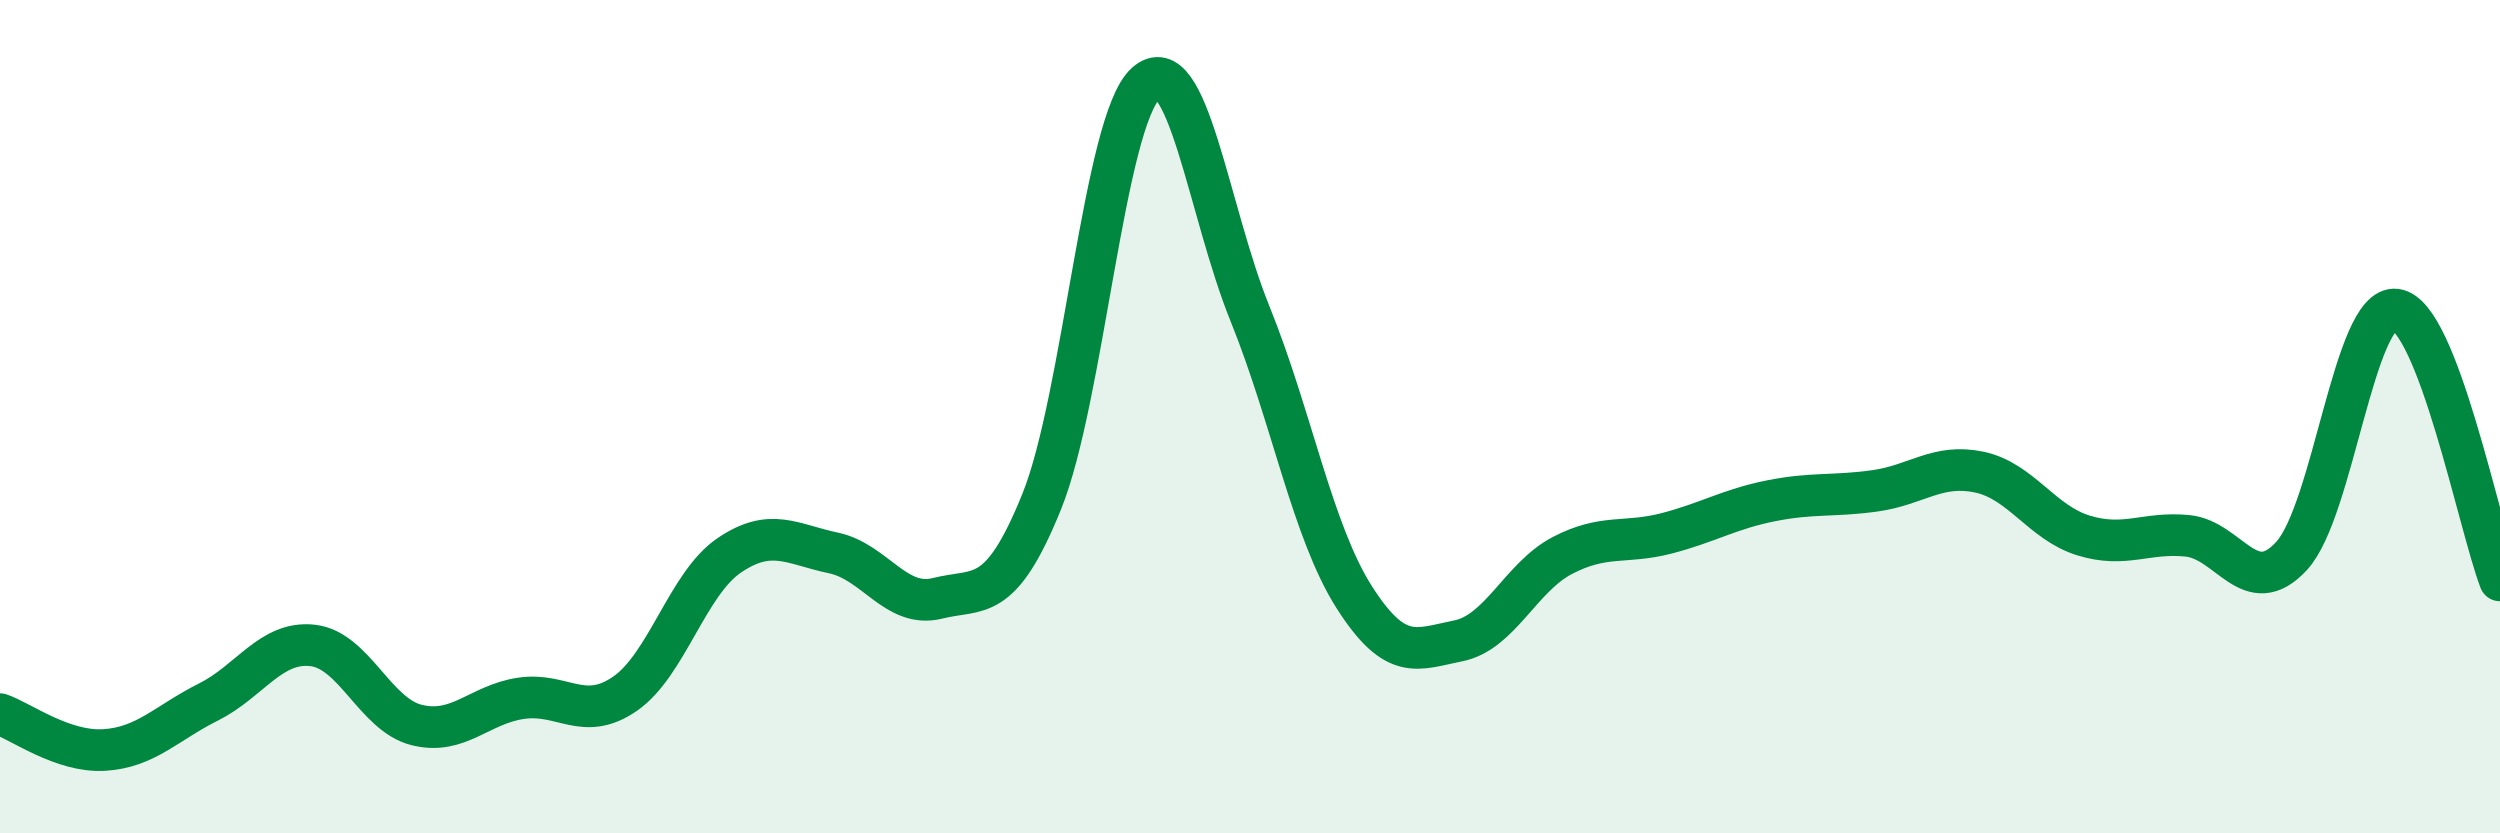
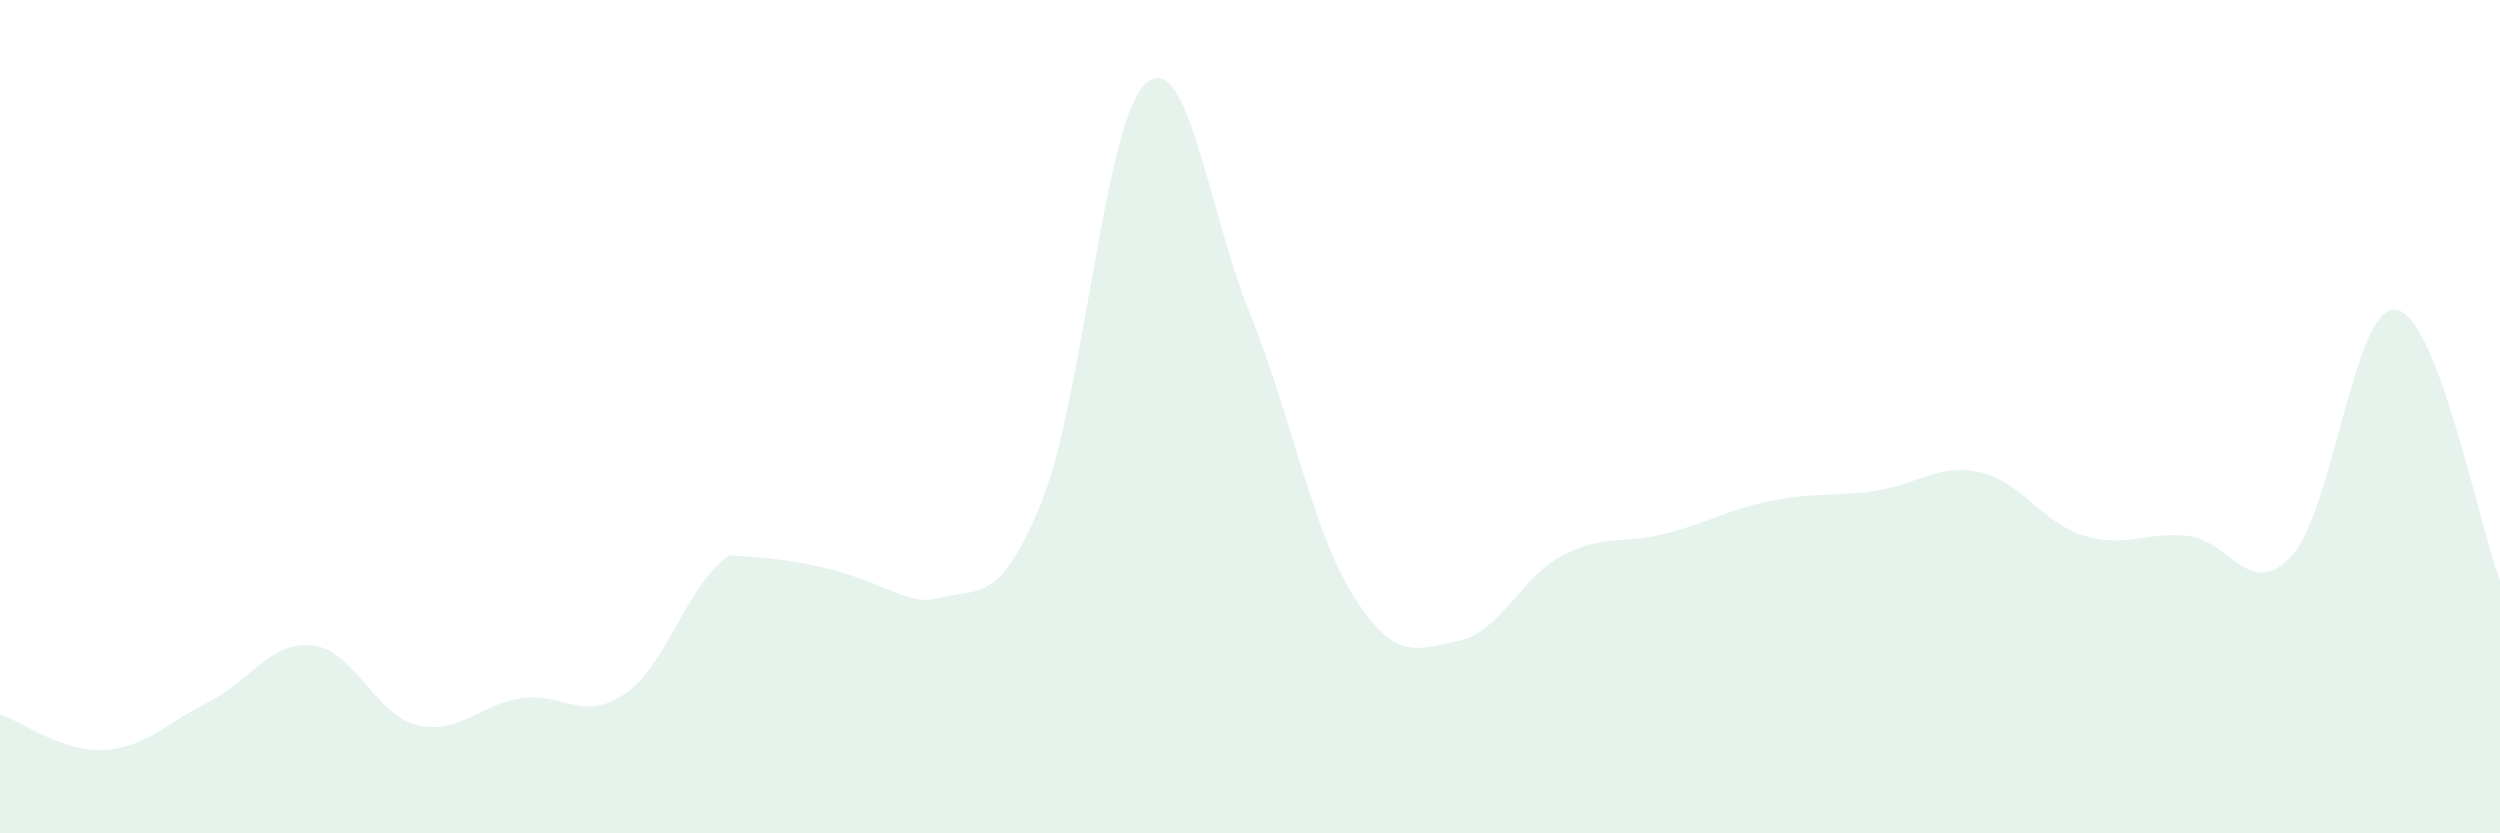
<svg xmlns="http://www.w3.org/2000/svg" width="60" height="20" viewBox="0 0 60 20">
-   <path d="M 0,17.14 C 0.5,17.31 1.5,18.06 2.5,18 C 3.5,17.94 4,17.35 5,16.85 C 6,16.35 6.5,15.38 7.5,15.49 C 8.5,15.6 9,17.15 10,17.4 C 11,17.65 11.5,16.91 12.5,16.76 C 13.5,16.61 14,17.34 15,16.65 C 16,15.96 16.5,14.01 17.5,13.33 C 18.5,12.65 19,13.06 20,13.27 C 21,13.48 21.5,14.61 22.5,14.36 C 23.5,14.11 24,14.51 25,12.04 C 26,9.57 26.5,2.9 27.5,2 C 28.5,1.1 29,5.06 30,7.53 C 31,10 31.5,12.76 32.5,14.33 C 33.5,15.9 34,15.58 35,15.38 C 36,15.18 36.5,13.85 37.5,13.33 C 38.5,12.81 39,13.06 40,12.8 C 41,12.54 41.5,12.22 42.5,12.02 C 43.5,11.82 44,11.92 45,11.78 C 46,11.64 46.5,11.12 47.5,11.33 C 48.5,11.54 49,12.54 50,12.85 C 51,13.16 51.5,12.76 52.5,12.86 C 53.5,12.96 54,14.43 55,13.34 C 56,12.25 56.5,7.31 57.5,7.43 C 58.5,7.55 59.5,12.63 60,13.93L60 20L0 20Z" fill="#008740" opacity="0.1" stroke-linecap="round" stroke-linejoin="round" />
-   <path d="M 0,17.14 C 0.5,17.31 1.5,18.06 2.5,18 C 3.5,17.94 4,17.35 5,16.85 C 6,16.35 6.5,15.38 7.5,15.49 C 8.5,15.6 9,17.15 10,17.4 C 11,17.65 11.5,16.91 12.5,16.76 C 13.5,16.61 14,17.34 15,16.65 C 16,15.96 16.5,14.01 17.5,13.33 C 18.5,12.65 19,13.06 20,13.27 C 21,13.48 21.5,14.61 22.5,14.36 C 23.5,14.11 24,14.51 25,12.04 C 26,9.57 26.5,2.9 27.5,2 C 28.5,1.1 29,5.06 30,7.53 C 31,10 31.5,12.76 32.5,14.33 C 33.5,15.9 34,15.58 35,15.38 C 36,15.18 36.5,13.85 37.5,13.33 C 38.5,12.81 39,13.06 40,12.8 C 41,12.54 41.5,12.22 42.5,12.02 C 43.5,11.82 44,11.92 45,11.78 C 46,11.64 46.5,11.12 47.5,11.33 C 48.5,11.54 49,12.54 50,12.85 C 51,13.16 51.5,12.76 52.5,12.86 C 53.5,12.96 54,14.43 55,13.34 C 56,12.25 56.5,7.31 57.5,7.43 C 58.5,7.55 59.5,12.63 60,13.93" stroke="#008740" stroke-width="1" fill="none" stroke-linecap="round" stroke-linejoin="round" />
+   <path d="M 0,17.14 C 0.5,17.31 1.5,18.06 2.5,18 C 3.5,17.94 4,17.35 5,16.85 C 6,16.35 6.5,15.38 7.5,15.49 C 8.5,15.6 9,17.15 10,17.4 C 11,17.65 11.5,16.91 12.5,16.76 C 13.5,16.61 14,17.34 15,16.65 C 16,15.96 16.5,14.01 17.5,13.33 C 21,13.48 21.5,14.61 22.5,14.36 C 23.5,14.11 24,14.51 25,12.04 C 26,9.57 26.5,2.9 27.5,2 C 28.5,1.1 29,5.06 30,7.53 C 31,10 31.5,12.76 32.5,14.33 C 33.5,15.9 34,15.58 35,15.38 C 36,15.18 36.5,13.85 37.5,13.33 C 38.5,12.81 39,13.06 40,12.8 C 41,12.54 41.5,12.22 42.5,12.02 C 43.5,11.82 44,11.92 45,11.78 C 46,11.64 46.5,11.12 47.5,11.33 C 48.5,11.54 49,12.54 50,12.85 C 51,13.16 51.5,12.76 52.5,12.86 C 53.5,12.96 54,14.43 55,13.34 C 56,12.25 56.5,7.31 57.5,7.43 C 58.5,7.55 59.5,12.63 60,13.93L60 20L0 20Z" fill="#008740" opacity="0.1" stroke-linecap="round" stroke-linejoin="round" />
</svg>